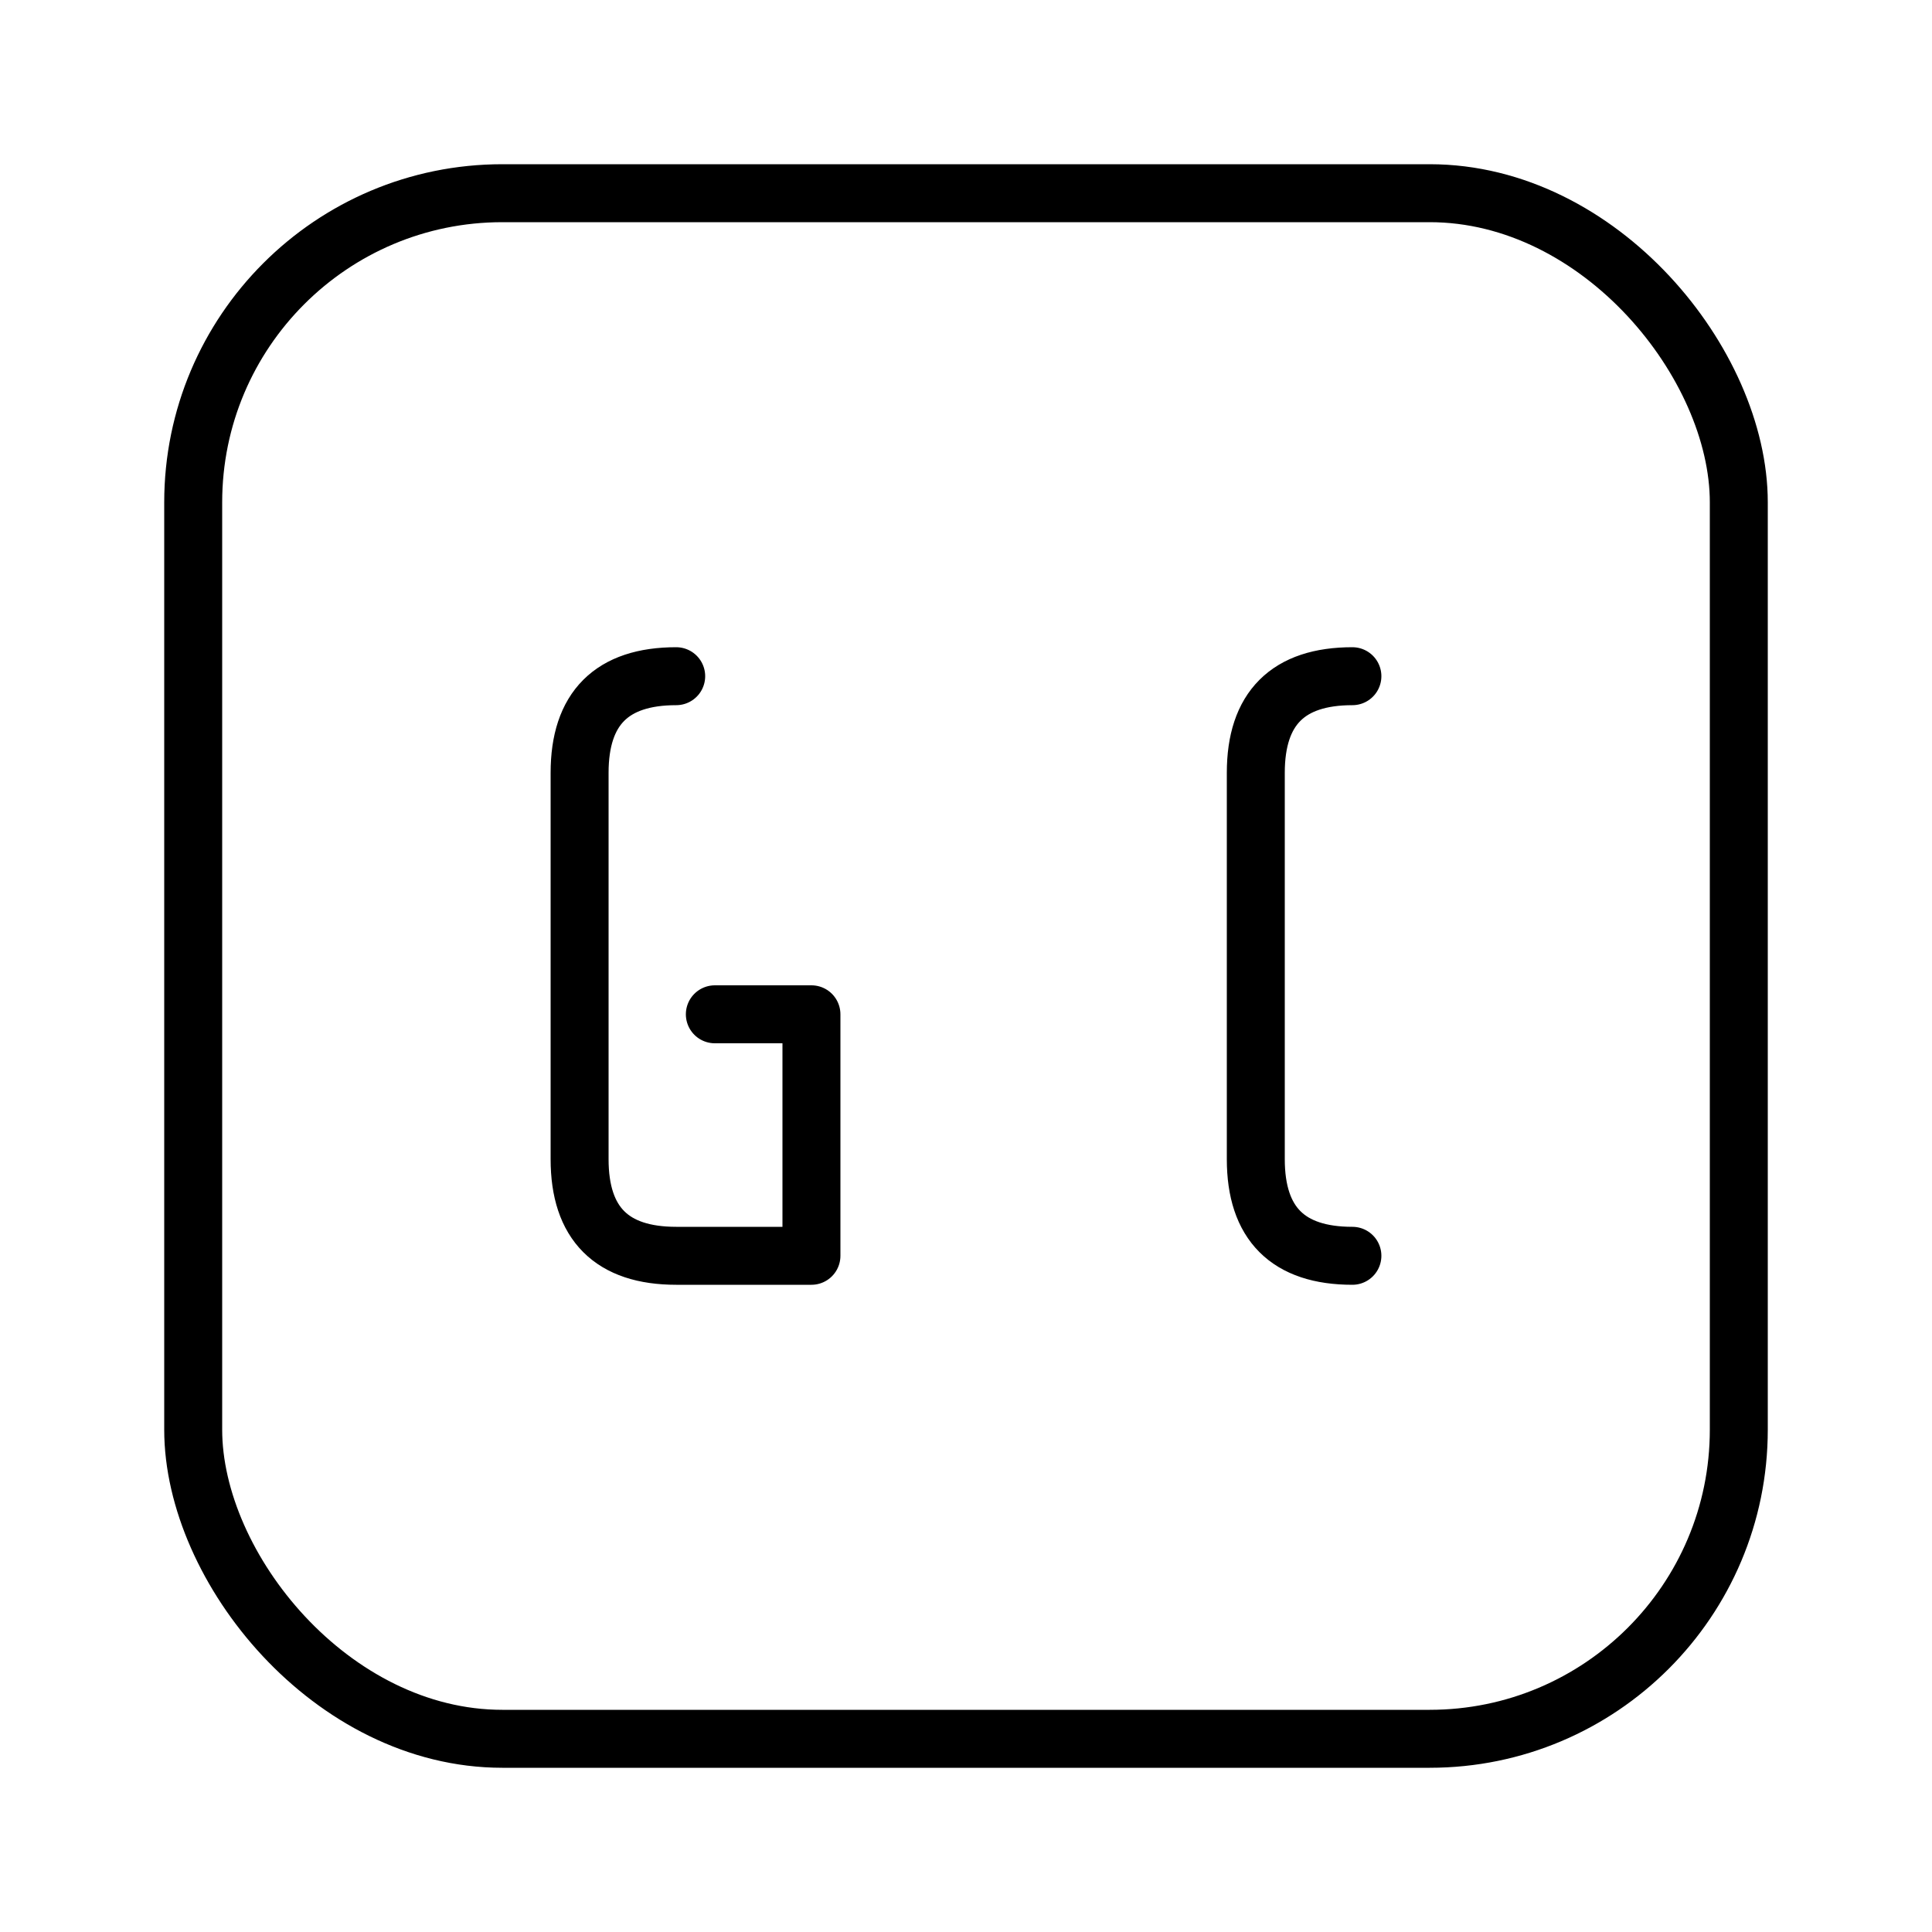
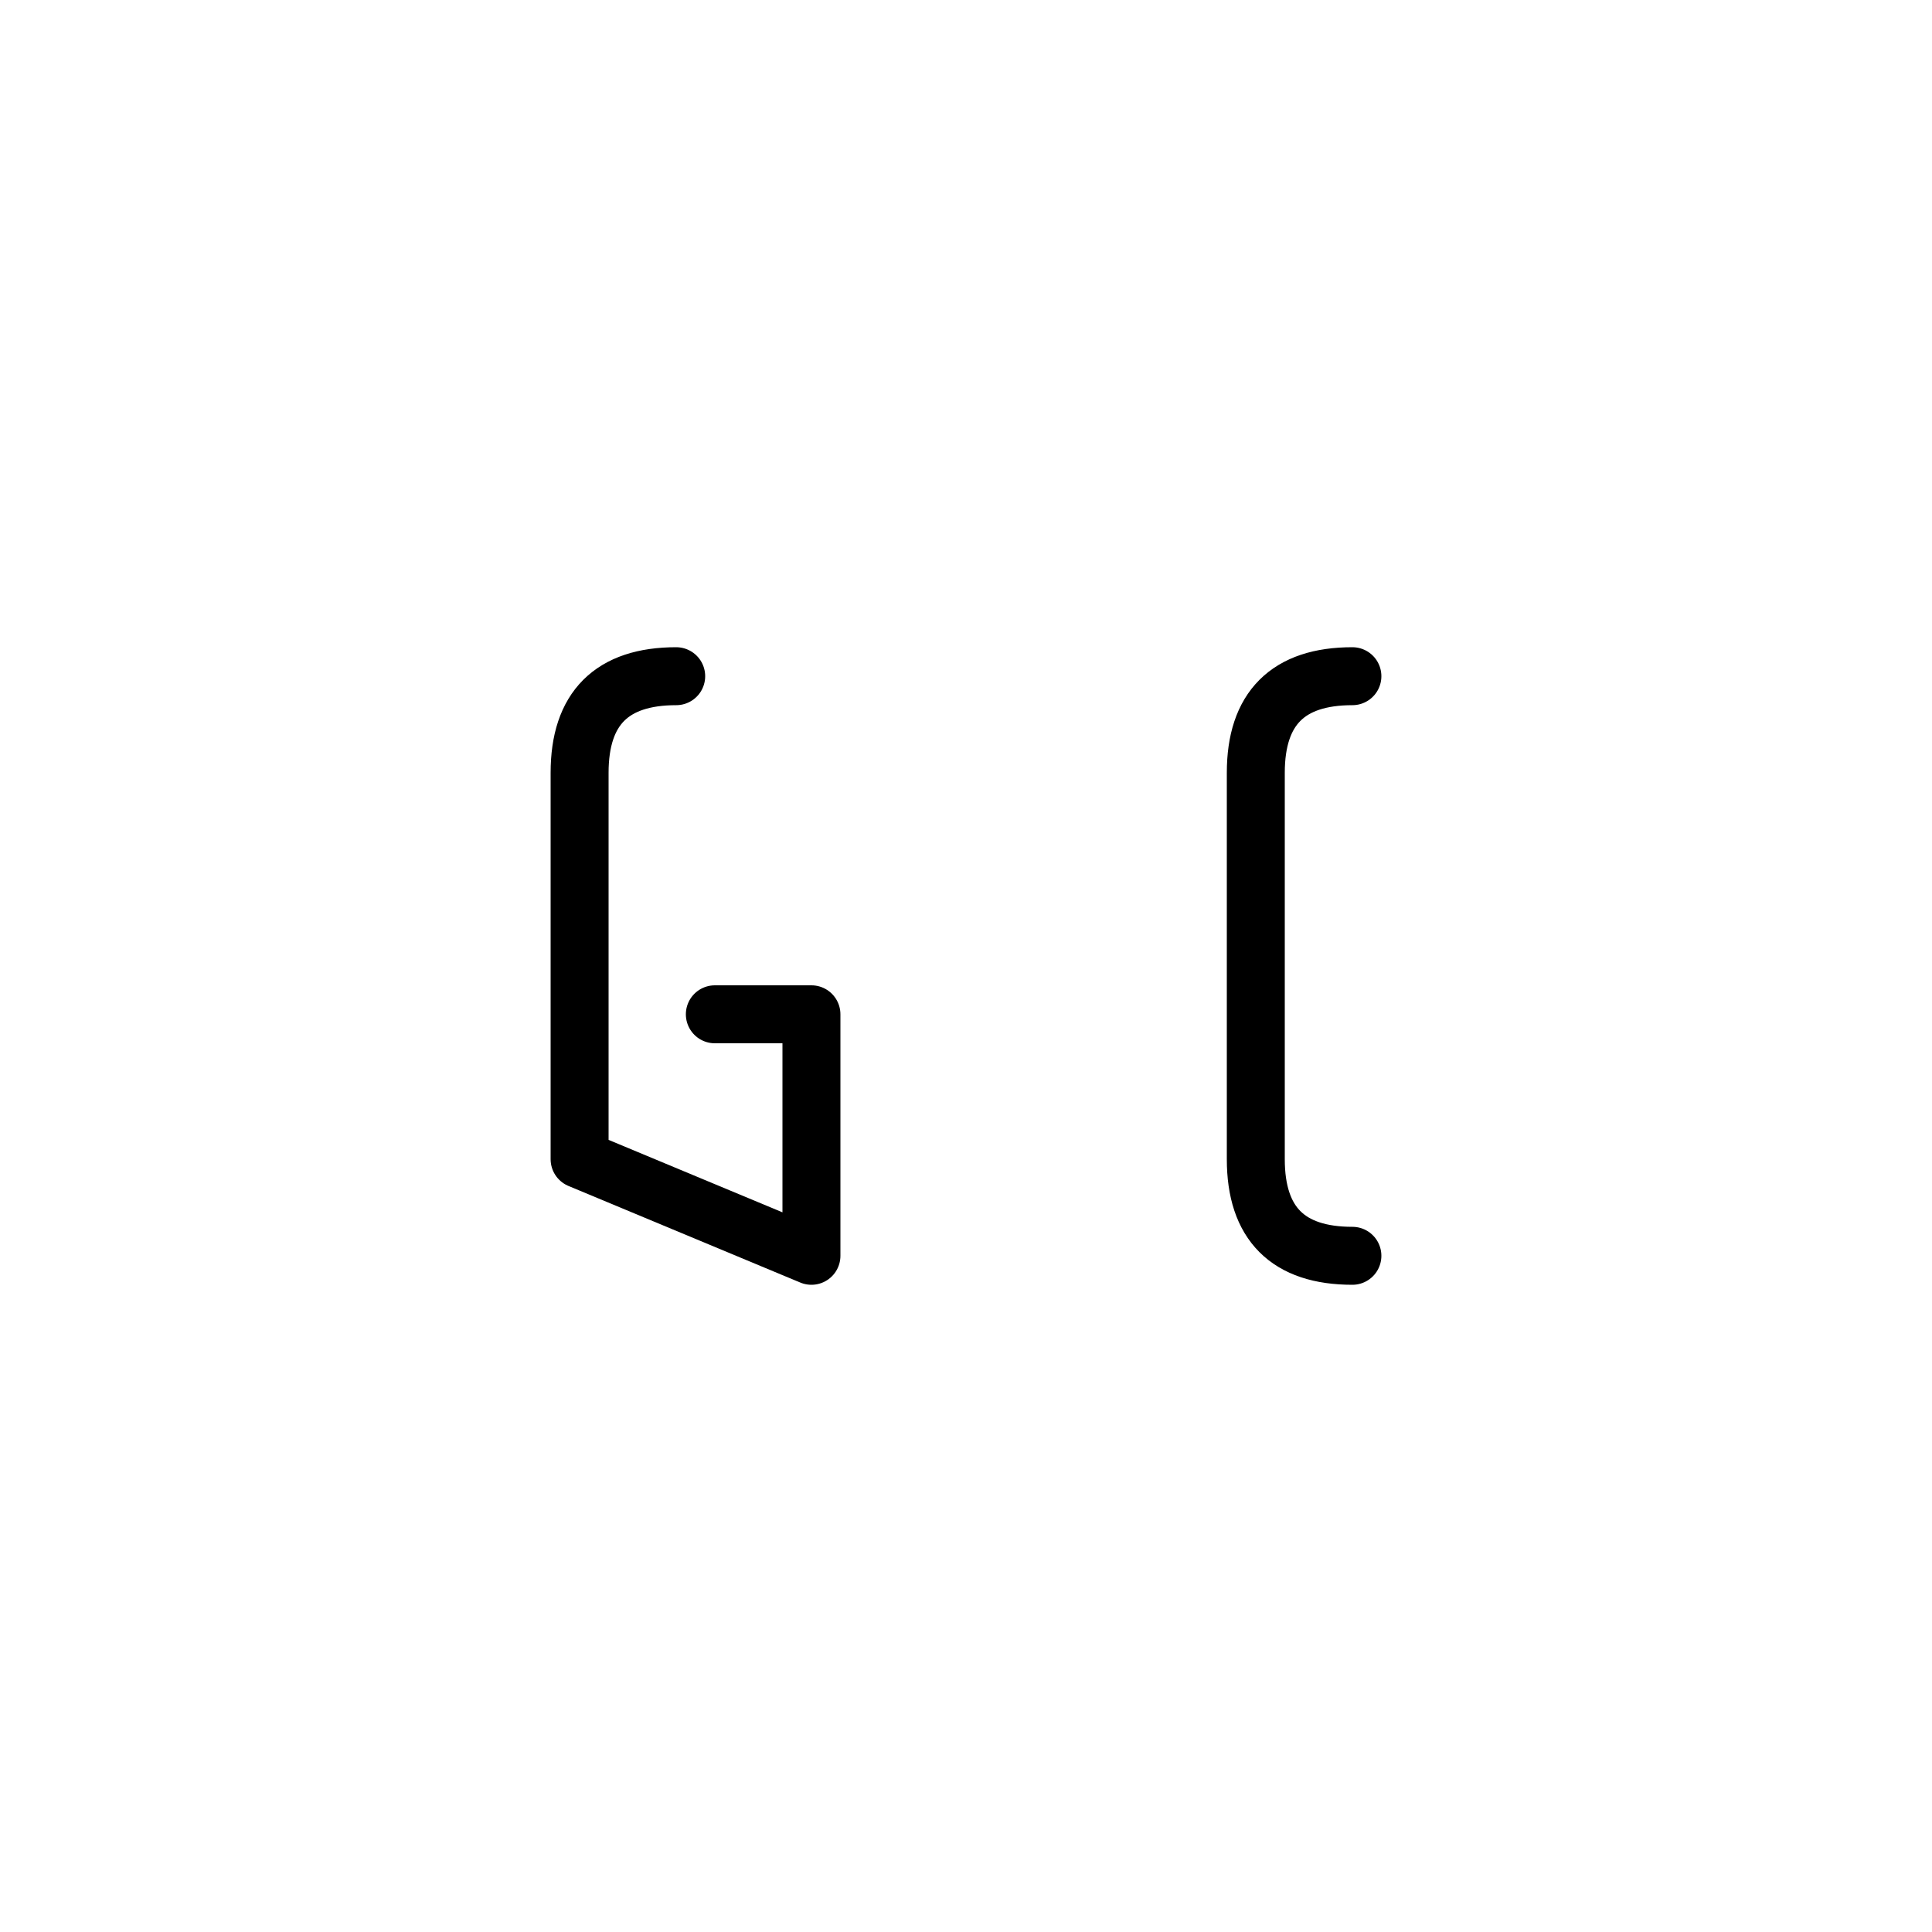
<svg xmlns="http://www.w3.org/2000/svg" viewBox="0 0 100 100">
-   <rect x="10" y="10" width="80" height="80" rx="16" fill="none" stroke="currentColor" stroke-width="3" />
-   <path d="M 35 35 Q 30 35 30 40 L 30 60 Q 30 65 35 65 L 42 65 L 42 52.5 L 37 52.5" fill="none" stroke="currentColor" stroke-width="3" stroke-linecap="round" stroke-linejoin="round" />
+   <path d="M 35 35 Q 30 35 30 40 L 30 60 L 42 65 L 42 52.5 L 37 52.5" fill="none" stroke="currentColor" stroke-width="3" stroke-linecap="round" stroke-linejoin="round" />
  <path d="M 70 35 Q 65 35 65 40 L 65 60 Q 65 65 70 65" fill="none" stroke="currentColor" stroke-width="3" stroke-linecap="round" stroke-linejoin="round" />
</svg>